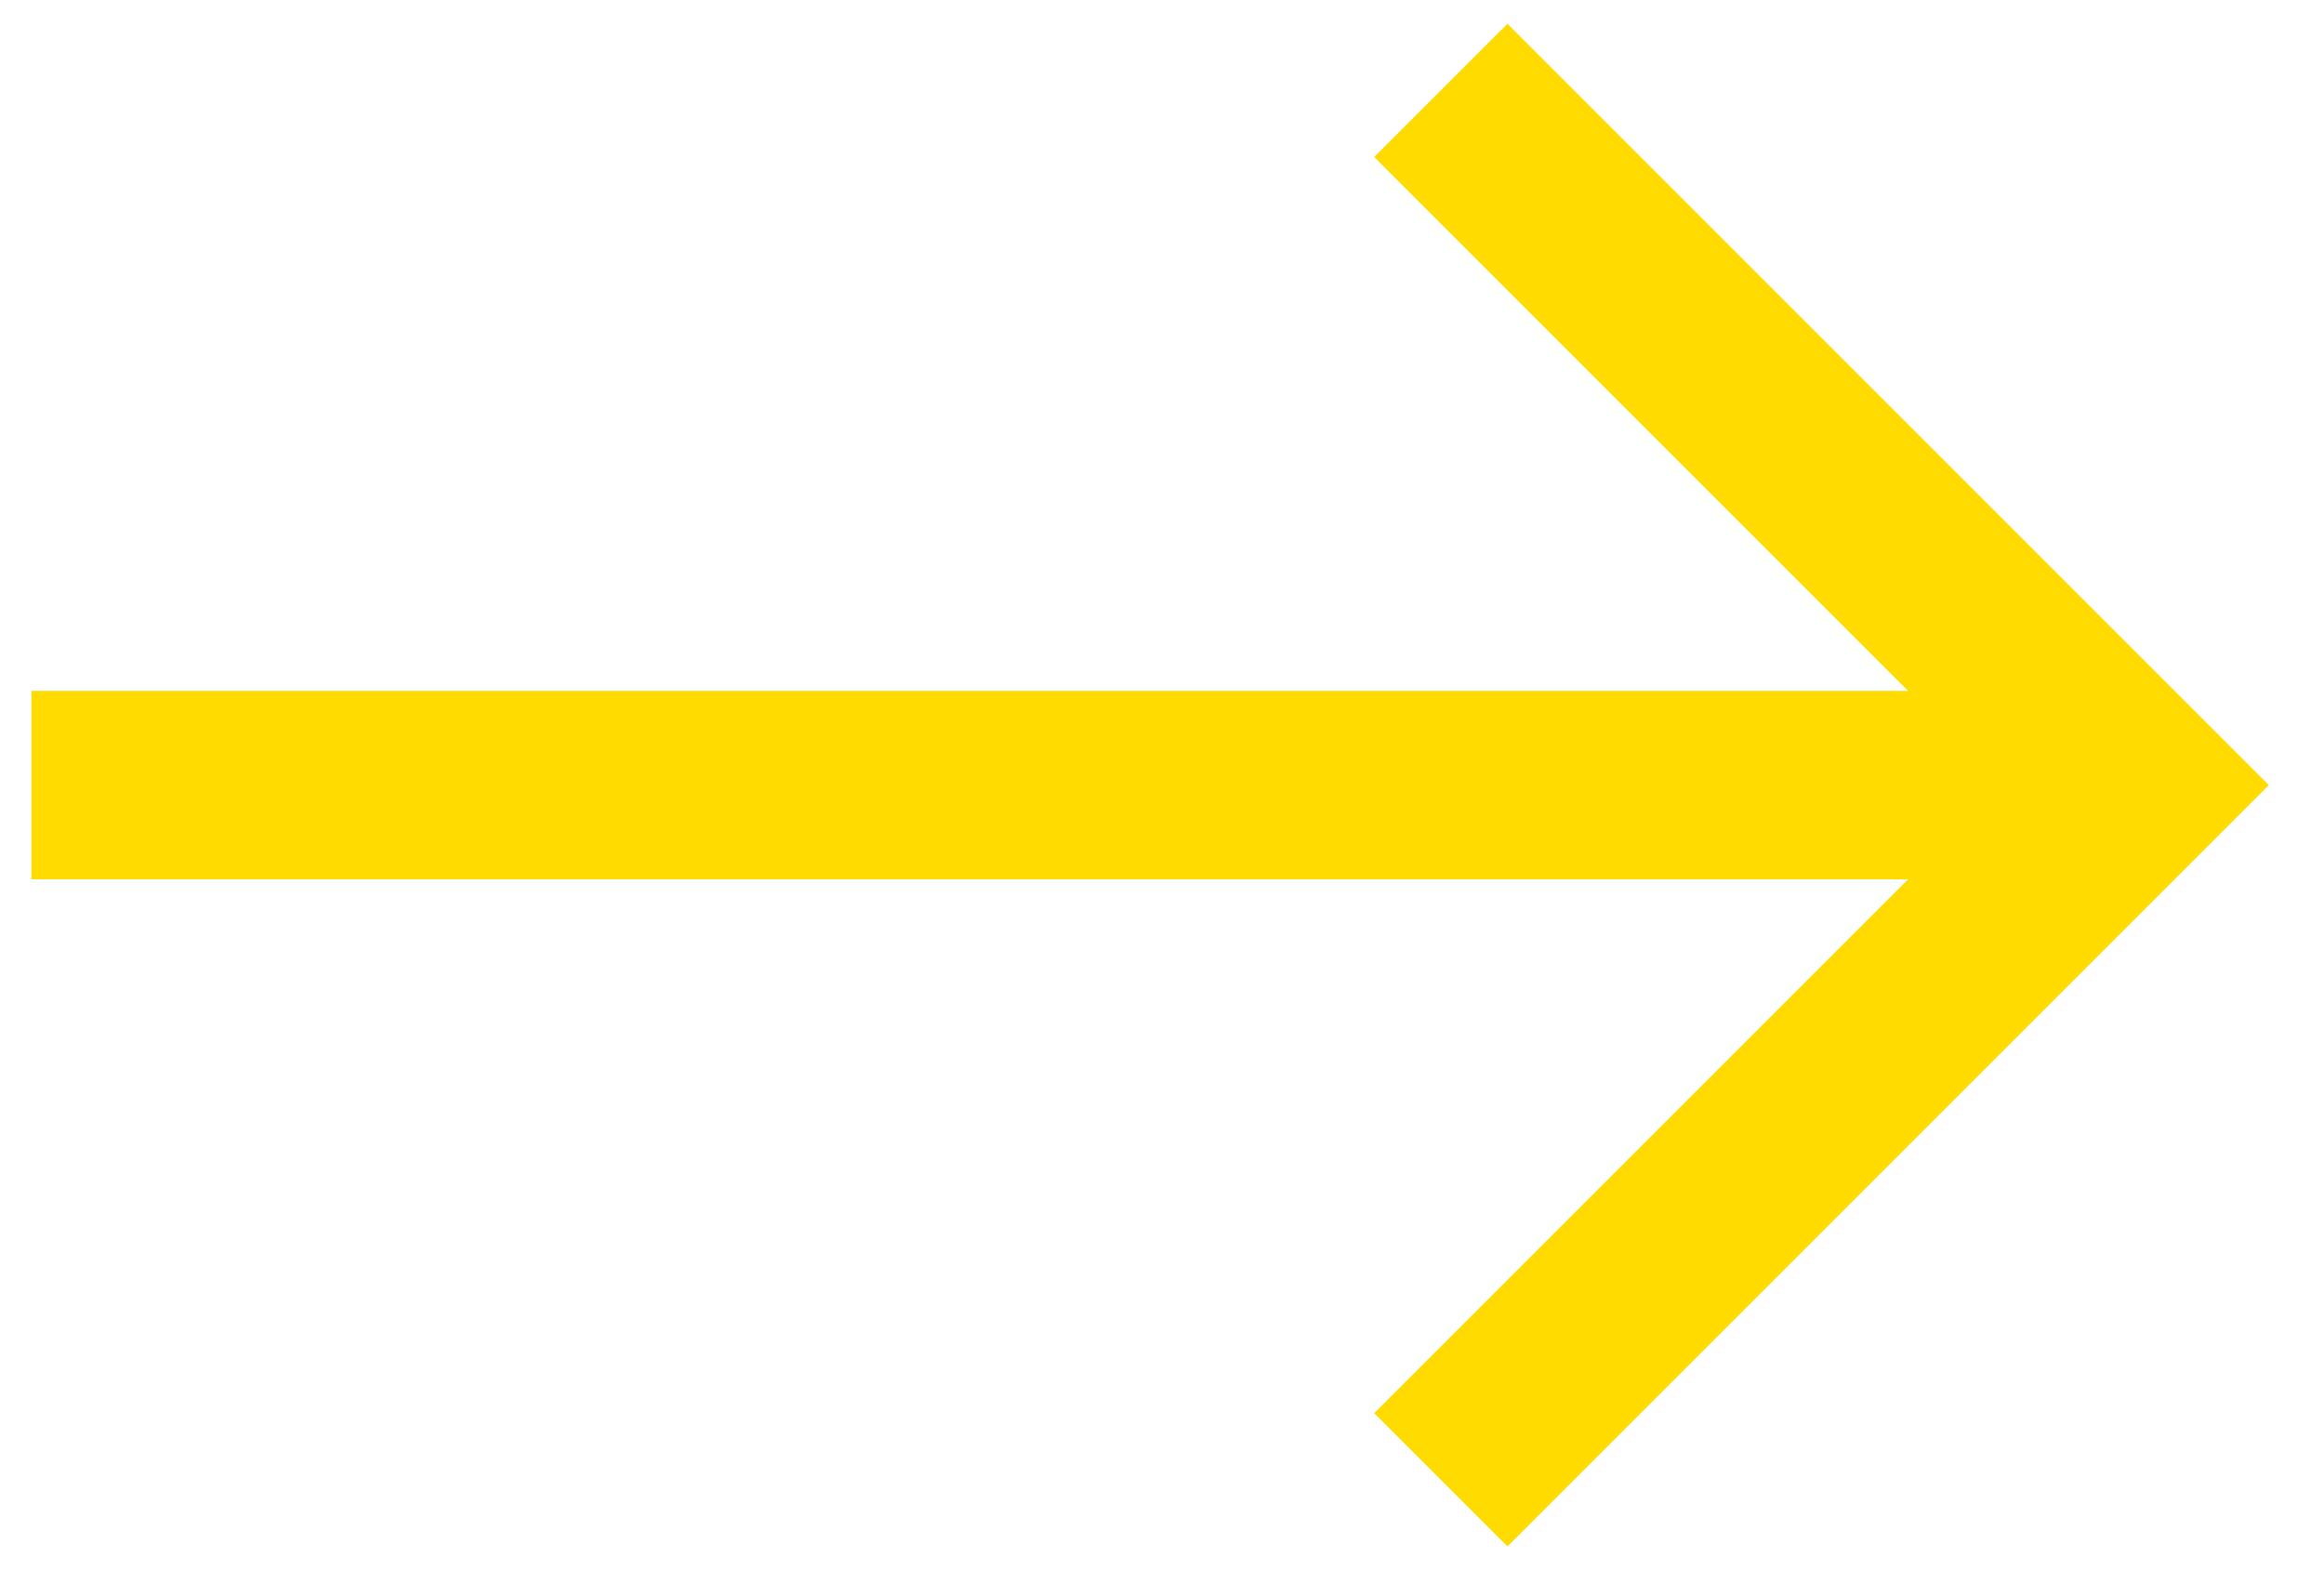
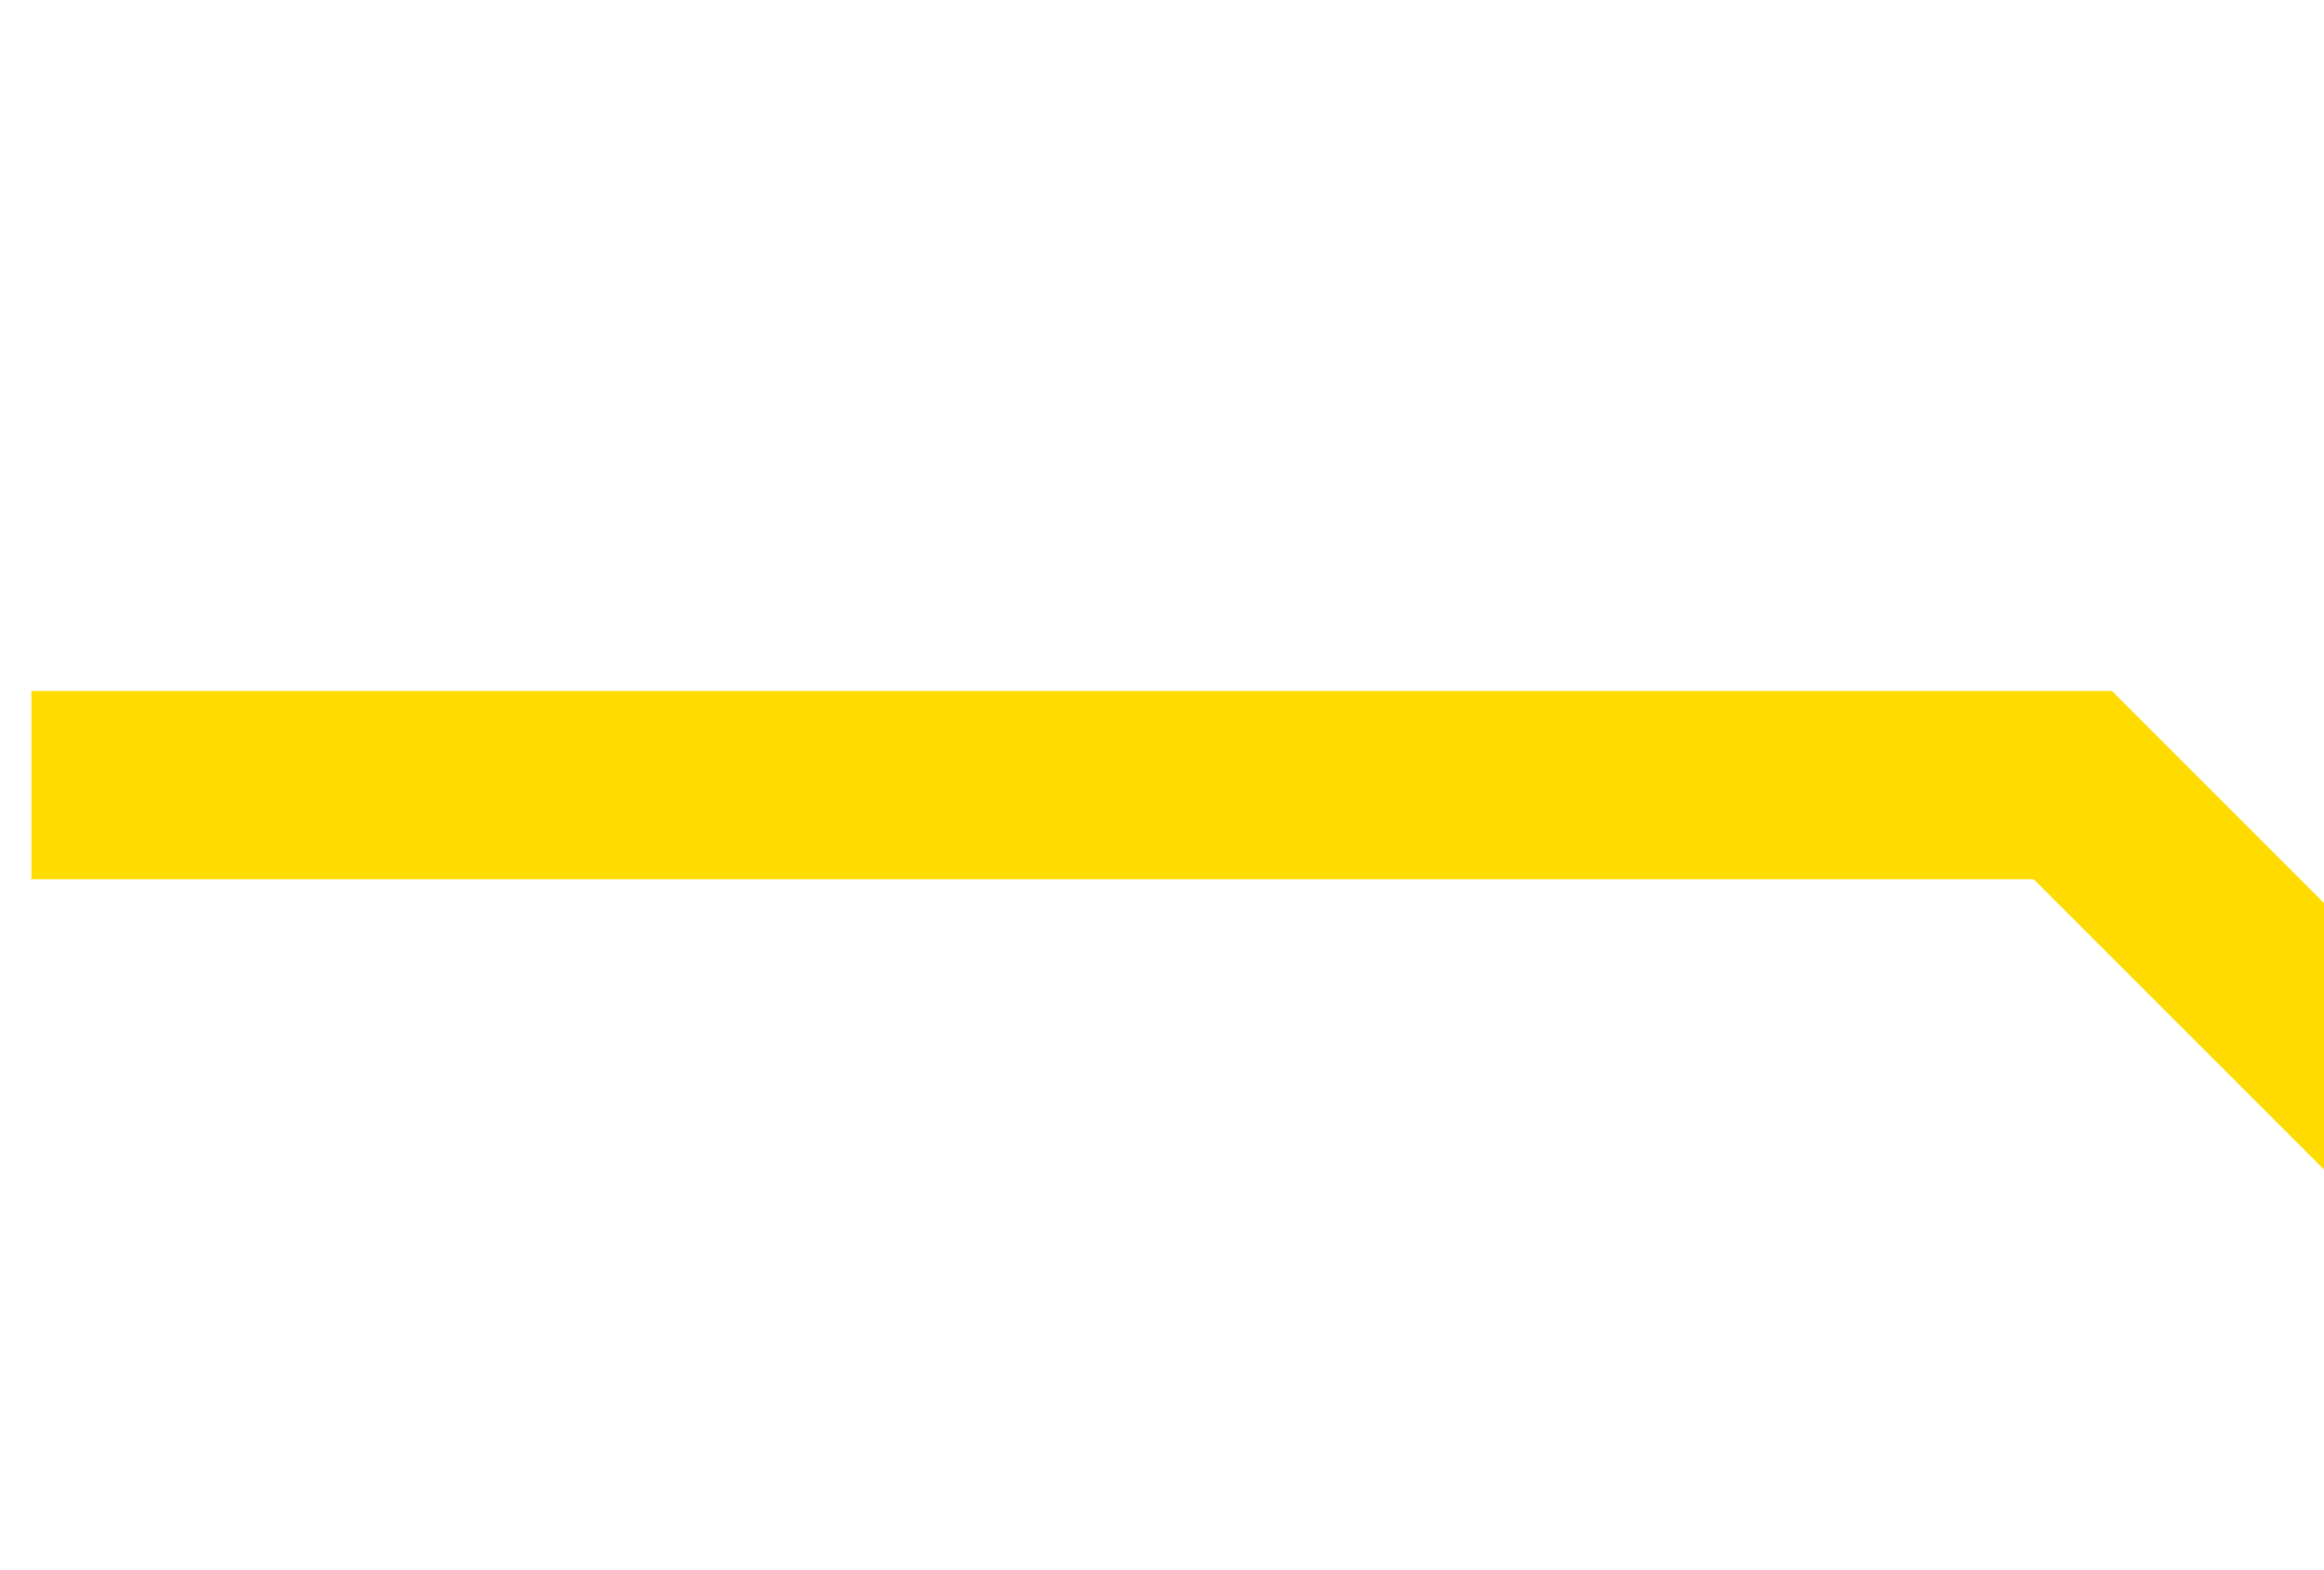
<svg xmlns="http://www.w3.org/2000/svg" width="37" height="25" fill="none" viewBox="0 0 37 25">
-   <path stroke="#FFDB00" stroke-linecap="square" stroke-width="3" d="M2 12.5h31M24 2.5l10 10-10 10" />
+   <path stroke="#FFDB00" stroke-linecap="square" stroke-width="3" d="M2 12.5h31l10 10-10 10" />
</svg>